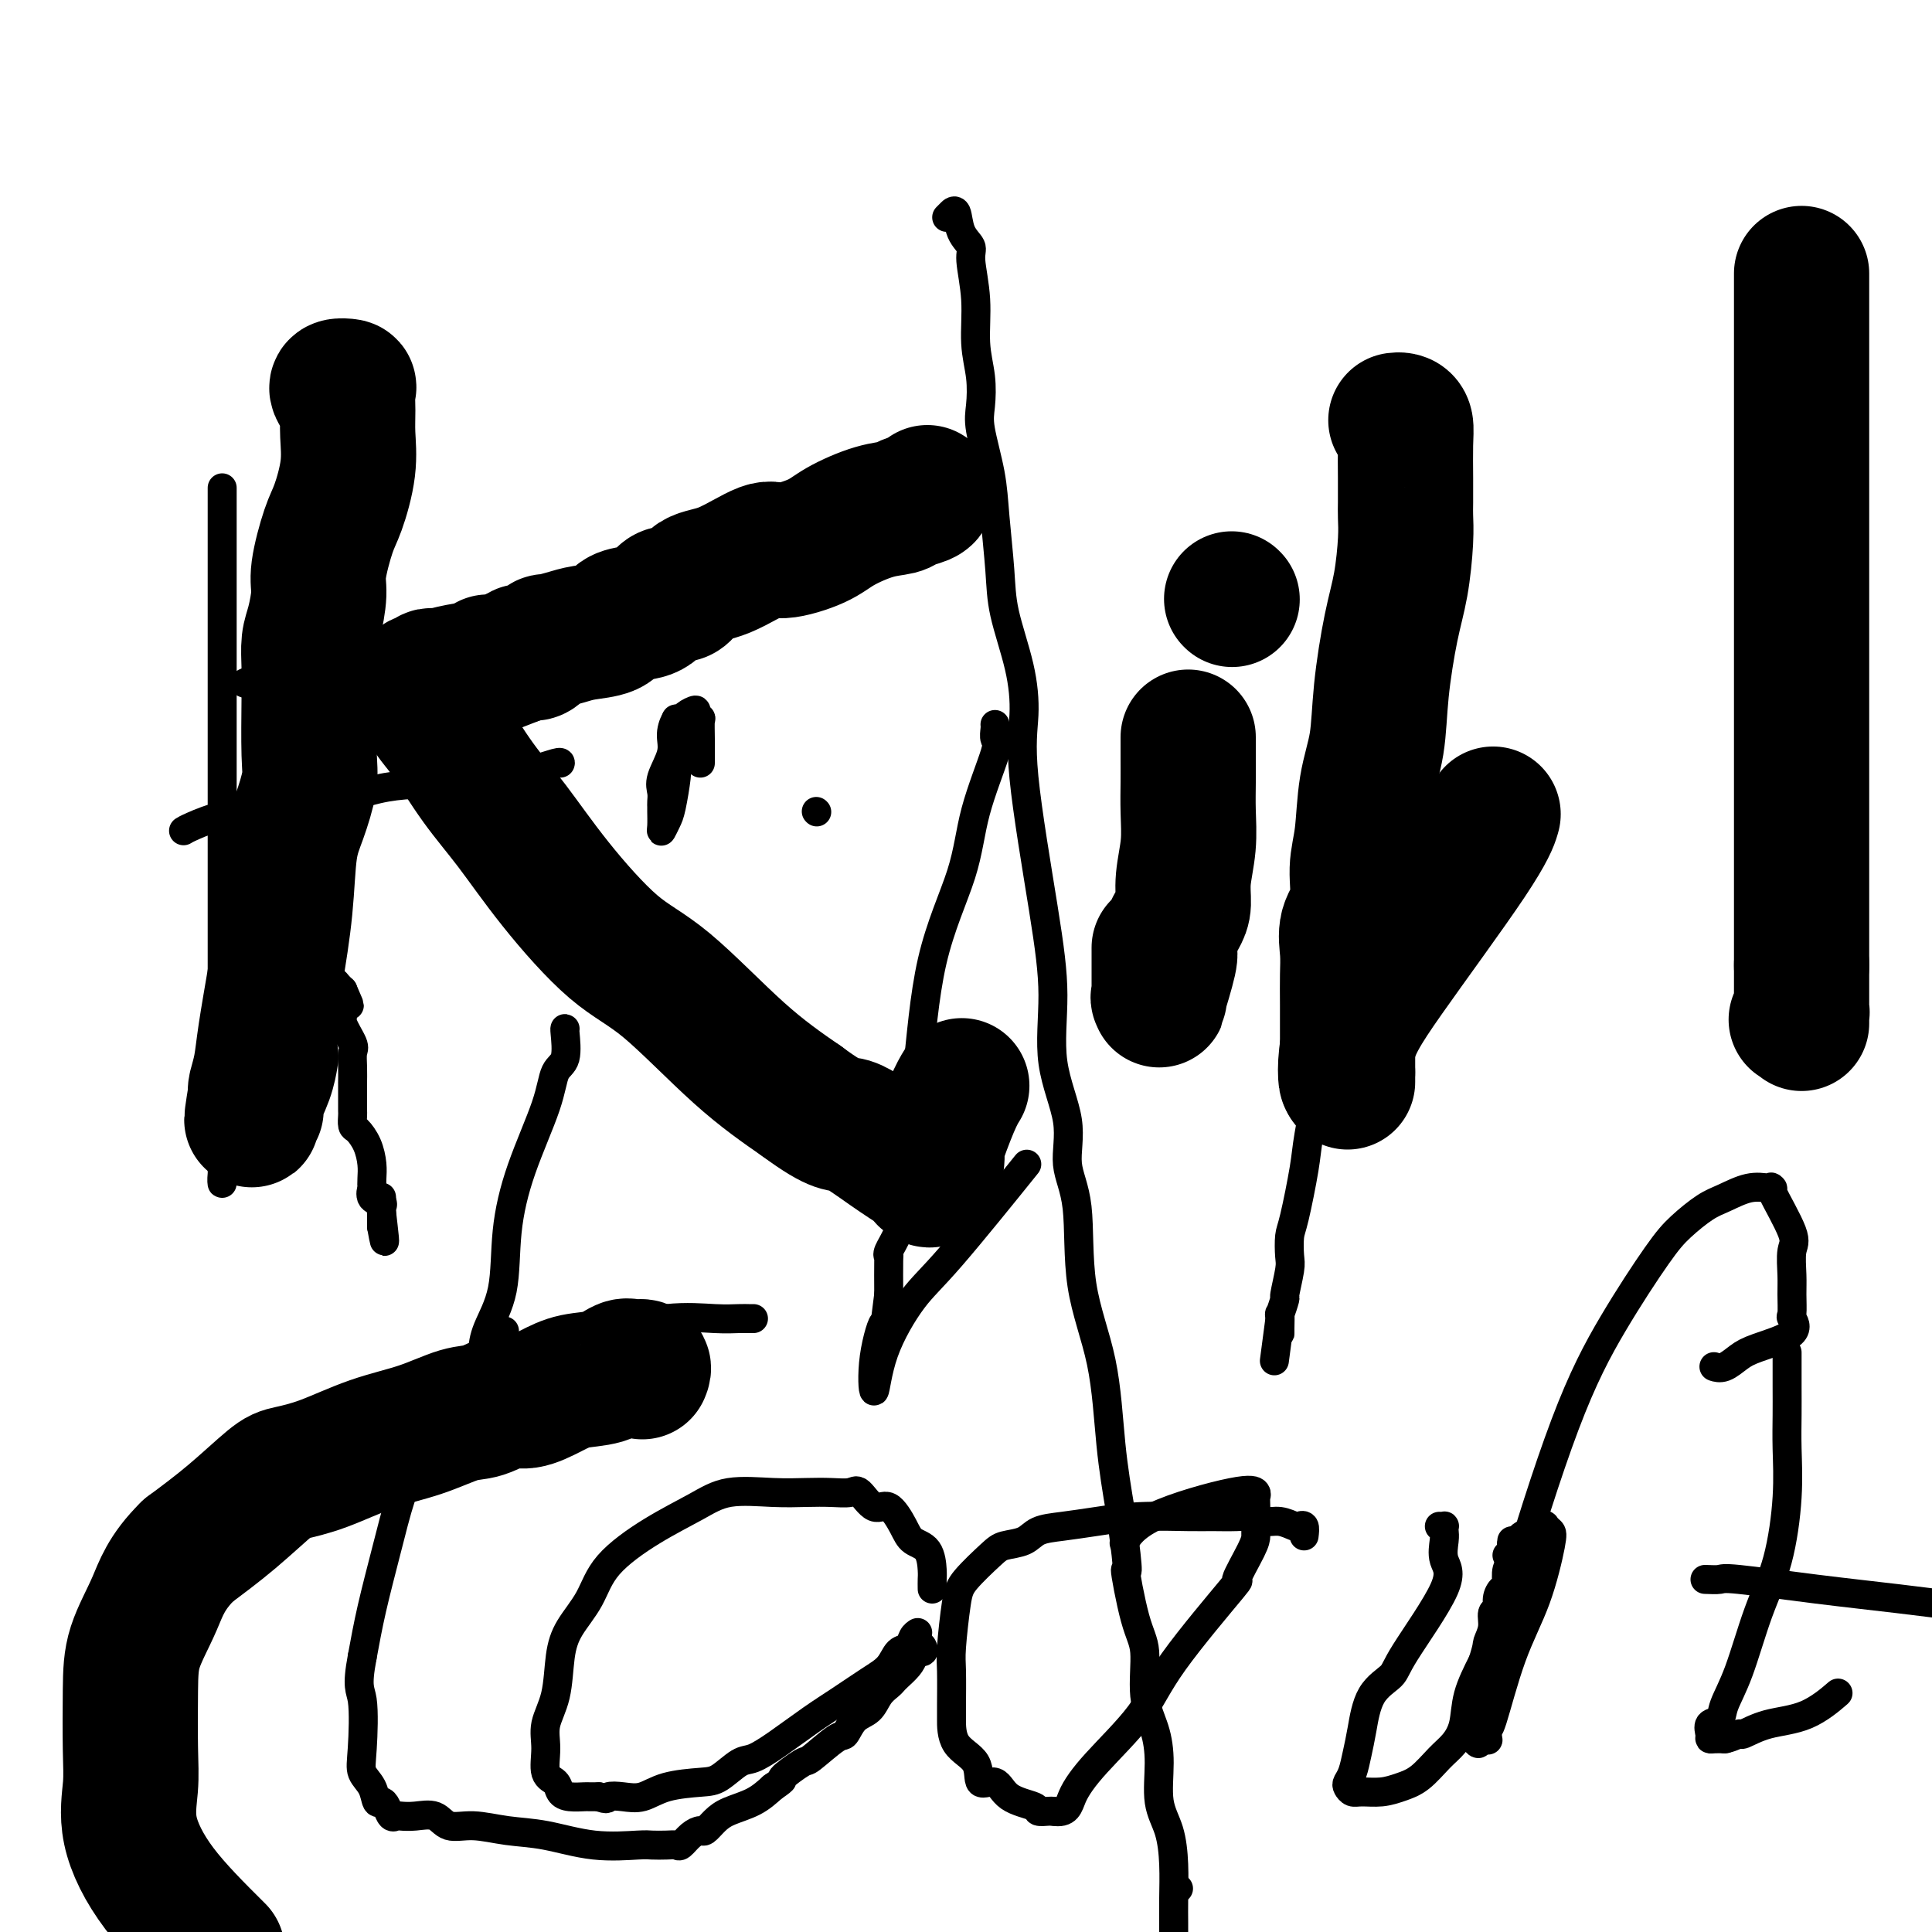
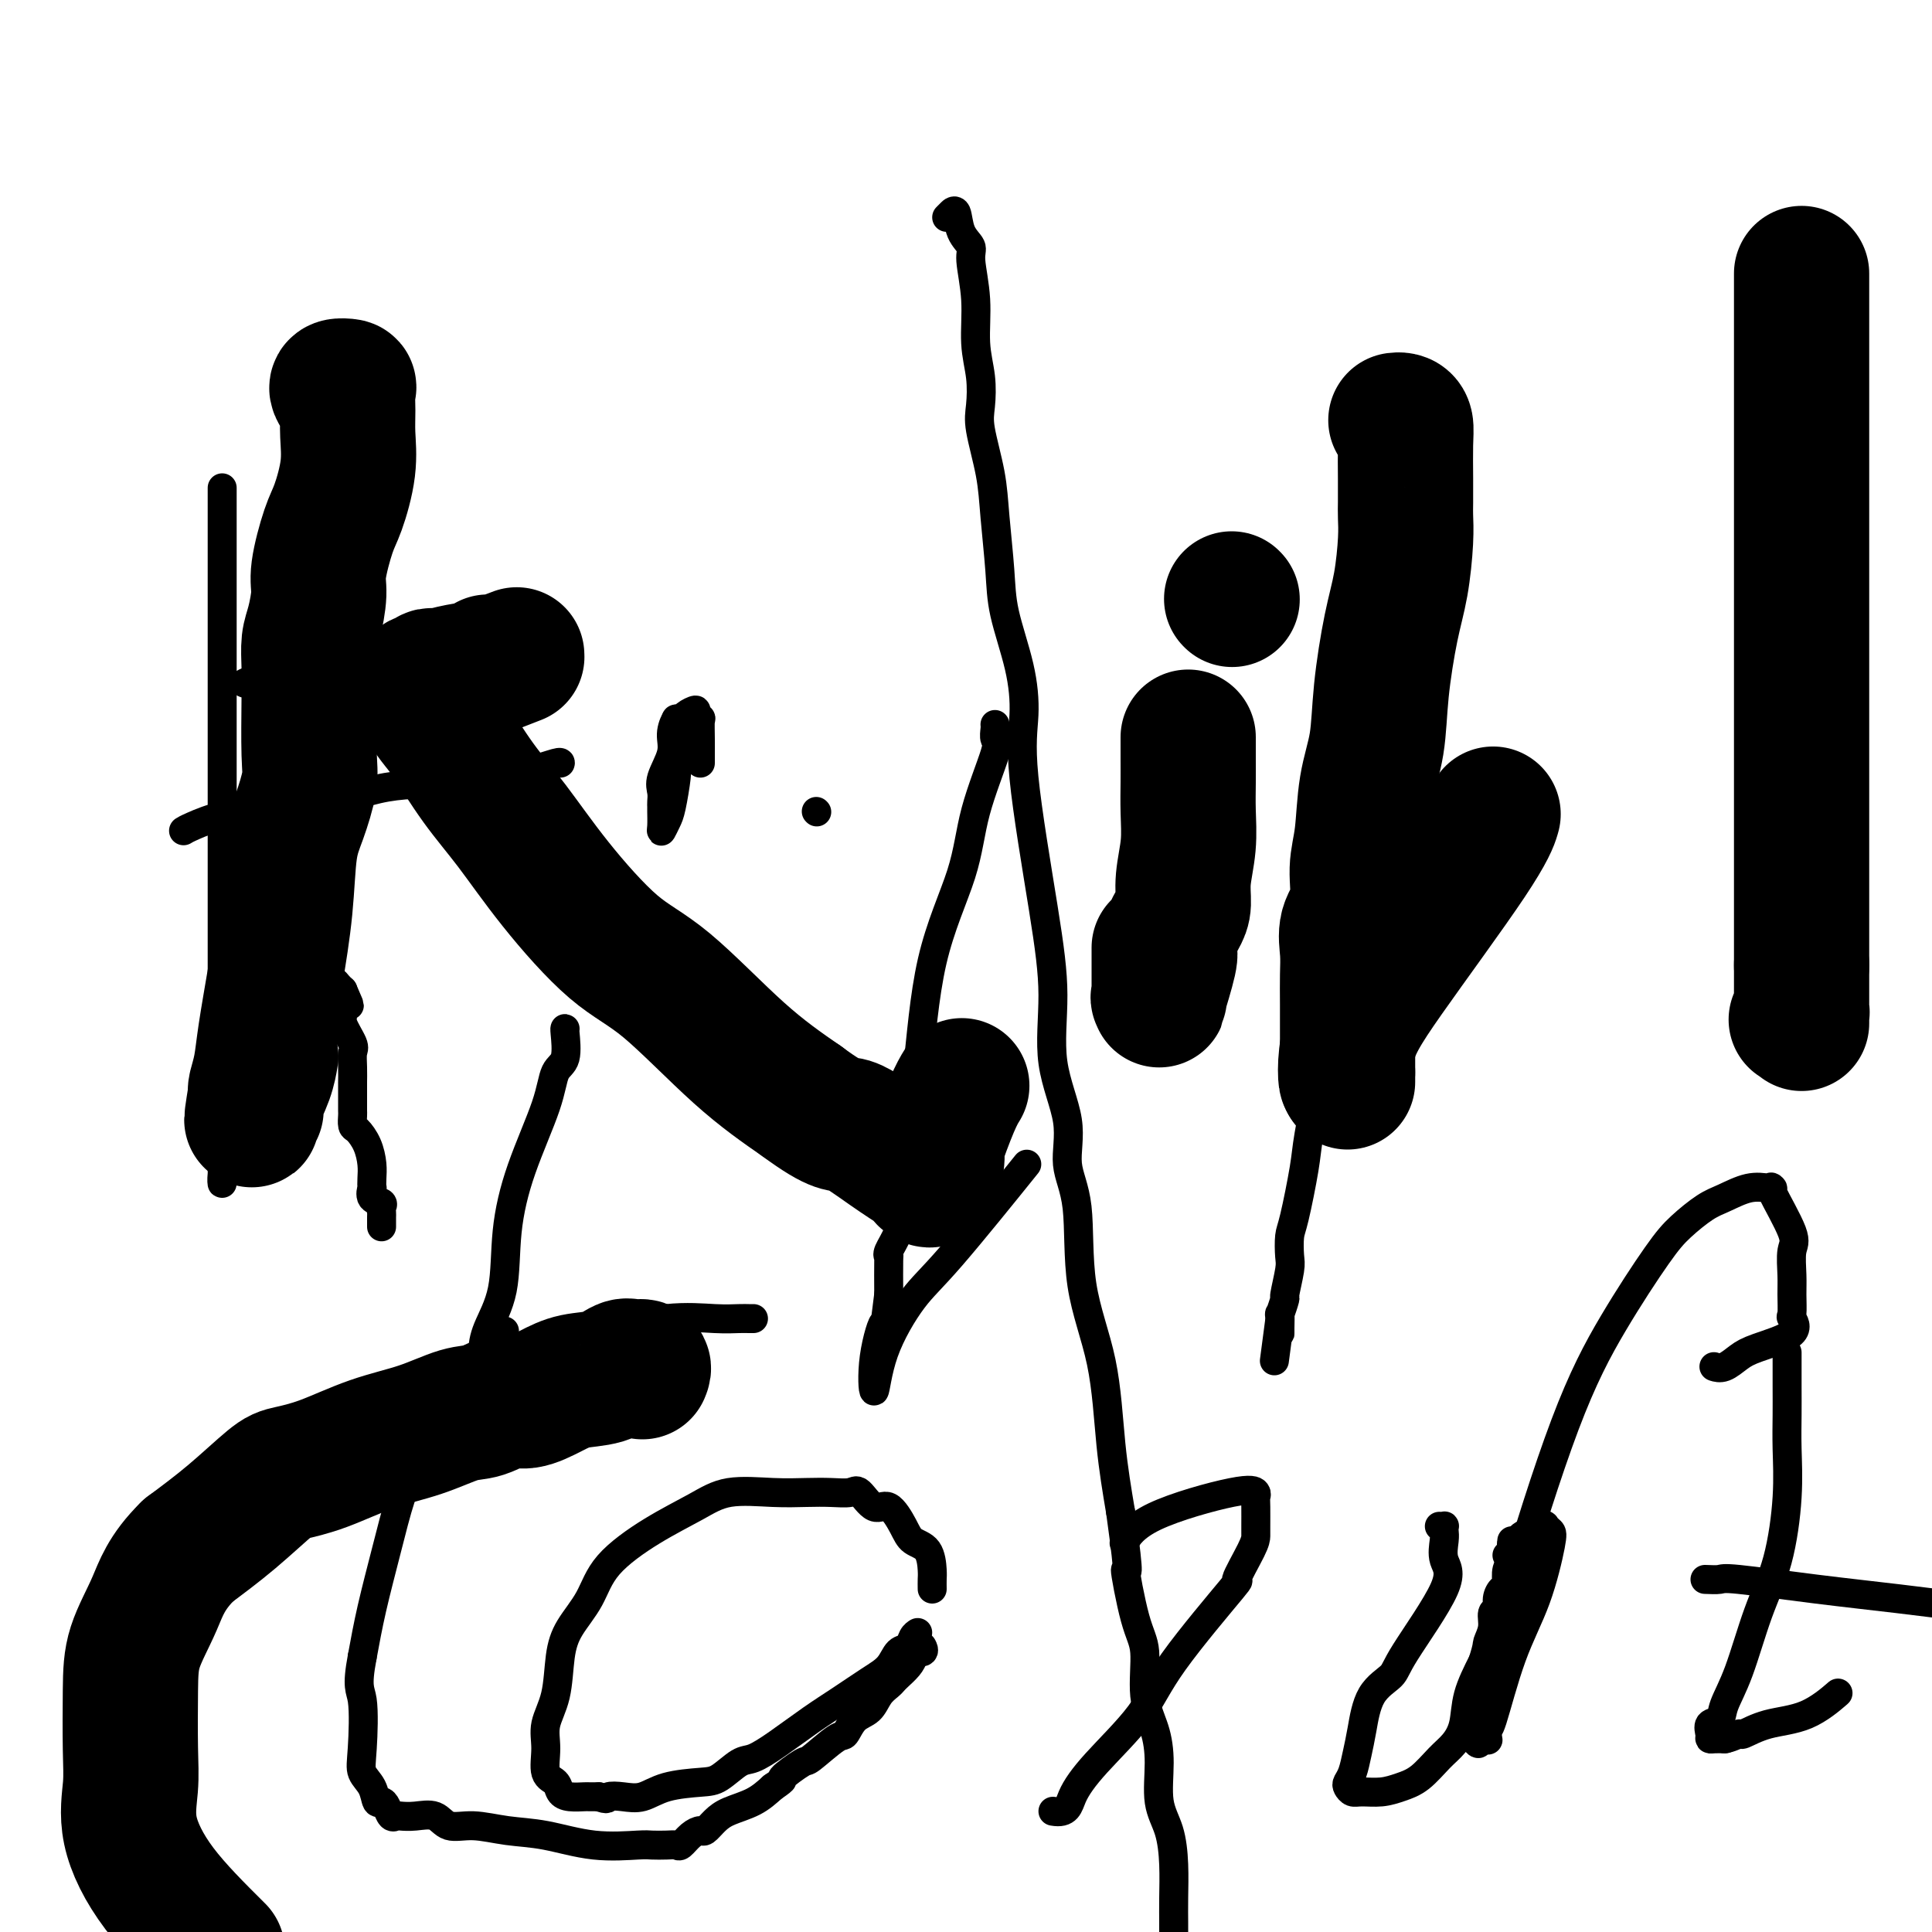
<svg xmlns="http://www.w3.org/2000/svg" viewBox="0 0 400 400" version="1.1">
  <g fill="none" stroke="#000000" stroke-width="6" stroke-linecap="round" stroke-linejoin="round">
    <path d="M196,45c0.449,-0.449 0.899,-0.899 1,-1c0.101,-0.101 -0.146,0.146 0,0c0.146,-0.146 0.684,-0.686 1,0c0.316,0.686 0.409,2.597 1,4c0.591,1.403 1.679,2.299 2,3c0.321,0.701 -0.124,1.209 0,3c0.124,1.791 0.816,4.866 1,8c0.184,3.134 -0.140,6.327 0,9c0.140,2.673 0.744,4.824 1,7c0.256,2.176 0.163,4.376 0,6c-0.163,1.624 -0.396,2.673 0,5c0.396,2.327 1.423,5.931 2,9c0.577,3.069 0.706,5.602 1,9c0.294,3.398 0.755,7.661 1,11c0.245,3.339 0.275,5.755 1,9c0.725,3.245 2.146,7.320 3,11c0.854,3.680 1.140,6.965 1,10c-0.140,3.035 -0.705,5.820 0,13c0.705,7.180 2.681,18.754 4,27c1.319,8.246 1.983,13.165 2,18c0.017,4.835 -0.612,9.585 0,14c0.612,4.415 2.465,8.496 3,12c0.535,3.504 -0.247,6.430 0,9c0.247,2.570 1.522,4.782 2,9c0.478,4.218 0.159,10.440 1,16c0.841,5.560 2.842,10.459 4,16c1.158,5.541 1.474,11.726 2,17c0.526,5.274 1.263,9.637 2,14" />
    <path d="M232,313c2.305,16.579 1.069,11.528 1,12c-0.069,0.472 1.029,6.468 2,10c0.971,3.532 1.813,4.600 2,7c0.187,2.400 -0.283,6.131 0,9c0.283,2.869 1.319,4.877 2,7c0.681,2.123 1.005,4.363 1,7c-0.005,2.637 -0.341,5.673 0,8c0.341,2.327 1.359,3.947 2,6c0.641,2.053 0.904,4.540 1,7c0.096,2.460 0.026,4.893 0,7c-0.026,2.107 -0.007,3.888 0,5c0.007,1.112 0.004,1.556 0,2" />
-     <path d="M244,391c0.000,0.000 0.000,0.000 0,0c0.000,0.000 0.000,0.000 0,0" />
    <path d="M46,101c-0.000,0.684 -0.000,1.368 0,2c0.000,0.632 0.000,1.211 0,2c-0.000,0.789 -0.000,1.788 0,4c0.000,2.212 0.000,5.636 0,11c-0.000,5.364 -0.000,12.669 0,18c0.000,5.331 0.000,8.689 0,13c-0.000,4.311 -0.000,9.574 0,15c0.000,5.426 0.000,11.017 0,16c-0.000,4.983 -0.000,9.360 0,13c0.000,3.640 0.000,6.542 0,9c-0.000,2.458 -0.000,4.472 0,6c0.000,1.528 0.000,2.570 0,4c-0.000,1.430 -0.000,3.246 0,5c0.000,1.754 0.000,3.445 0,5c-0.000,1.555 -0.001,2.974 0,5c0.001,2.026 0.003,4.660 0,7c-0.003,2.340 -0.011,4.385 0,6c0.011,1.615 0.040,2.801 0,3c-0.040,0.199 -0.149,-0.587 0,-2c0.149,-1.413 0.555,-3.451 0,-5c-0.555,-1.549 -2.073,-2.609 0,-8c2.073,-5.391 7.735,-15.112 10,-19c2.265,-3.888 1.132,-1.944 0,0" />
-     <path d="M166,108c0.439,-0.250 0.877,-0.499 -1,0c-1.877,0.499 -6.070,1.748 -8,2c-1.930,0.252 -1.598,-0.492 -3,0c-1.402,0.492 -4.537,2.221 -7,3c-2.463,0.779 -4.254,0.607 -6,1c-1.746,0.393 -3.448,1.352 -6,2c-2.552,0.648 -5.956,0.985 -8,2c-2.044,1.015 -2.730,2.710 -5,4c-2.270,1.290 -6.126,2.177 -10,3c-3.874,0.823 -7.767,1.581 -10,2c-2.233,0.419 -2.806,0.497 -4,1c-1.194,0.503 -3.011,1.431 -5,2c-1.989,0.569 -4.152,0.779 -6,1c-1.848,0.221 -3.382,0.454 -5,1c-1.618,0.546 -3.322,1.404 -5,2c-1.678,0.596 -3.330,0.931 -4,1c-0.670,0.069 -0.356,-0.127 -1,0c-0.644,0.127 -2.244,0.575 -3,1c-0.756,0.425 -0.666,0.825 -1,1c-0.334,0.175 -1.090,0.124 -2,0c-0.910,-0.124 -1.974,-0.321 -3,0c-1.026,0.321 -2.013,1.161 -3,2" />
    <path d="M60,139c-16.973,4.805 -6.405,1.317 -3,0c3.405,-1.317 -0.354,-0.462 -2,0c-1.646,0.462 -1.178,0.532 -1,1c0.178,0.468 0.067,1.333 0,2c-0.067,0.667 -0.092,1.136 0,3c0.092,1.864 0.299,5.125 0,9c-0.299,3.875 -1.104,8.366 0,13c1.104,4.634 4.117,9.413 6,14c1.883,4.587 2.637,8.983 4,12c1.363,3.017 3.335,4.654 4,6c0.665,1.346 0.024,2.402 0,3c-0.024,0.598 0.571,0.738 1,1c0.429,0.262 0.694,0.646 1,1c0.306,0.354 0.653,0.677 1,1" />
    <path d="M71,205c2.621,5.956 0.674,1.846 0,1c-0.674,-0.846 -0.076,1.571 0,3c0.076,1.429 -0.372,1.869 0,3c0.372,1.131 1.564,2.954 2,4c0.436,1.046 0.117,1.315 0,2c-0.117,0.685 -0.031,1.787 0,3c0.031,1.213 0.008,2.539 0,3c-0.008,0.461 -0.002,0.059 0,0c0.002,-0.059 0.000,0.226 0,1c-0.000,0.774 0.002,2.037 0,3c-0.002,0.963 -0.008,1.625 0,2c0.008,0.375 0.030,0.463 0,1c-0.030,0.537 -0.113,1.522 0,2c0.113,0.478 0.422,0.448 1,1c0.578,0.552 1.423,1.687 2,3c0.577,1.313 0.885,2.803 1,4c0.115,1.197 0.038,2.099 0,3c-0.038,0.901 -0.038,1.799 0,2c0.038,0.201 0.115,-0.297 0,0c-0.115,0.297 -0.423,1.389 0,2c0.423,0.611 1.578,0.741 2,1c0.422,0.259 0.113,0.647 0,1c-0.113,0.353 -0.030,0.672 0,1c0.030,0.328 0.008,0.665 0,1c-0.008,0.335 -0.002,0.667 0,1c0.002,0.333 0.001,0.666 0,1" />
-     <path d="M79,254c1.238,7.006 0.332,0.022 0,-3c-0.332,-3.022 -0.089,-2.083 0,-2c0.089,0.083 0.026,-0.691 0,-1c-0.026,-0.309 -0.013,-0.155 0,0" />
    <path d="M117,213c-0.054,-0.087 -0.107,-0.174 0,1c0.107,1.174 0.375,3.610 0,5c-0.375,1.390 -1.394,1.734 -2,3c-0.606,1.266 -0.799,3.454 -2,7c-1.201,3.546 -3.408,8.451 -5,13c-1.592,4.549 -2.568,8.742 -3,13c-0.432,4.258 -0.319,8.579 -1,12c-0.681,3.421 -2.154,5.941 -3,8c-0.846,2.059 -1.065,3.656 -1,5c0.065,1.344 0.413,2.433 0,3c-0.413,0.567 -1.588,0.610 -2,1c-0.412,0.390 -0.061,1.127 0,1c0.061,-0.127 -0.169,-1.116 0,-2c0.169,-0.884 0.738,-1.661 2,-3c1.262,-1.339 3.218,-3.240 4,-4c0.782,-0.760 0.391,-0.380 0,0" />
    <path d="M169,168c0.000,0.000 0.100,0.100 0.1,0.1" />
    <path d="M206,150c0.029,0.210 0.058,0.421 0,1c-0.058,0.579 -0.204,1.527 0,2c0.204,0.473 0.756,0.472 0,3c-0.756,2.528 -2.822,7.584 -4,12c-1.178,4.416 -1.468,8.193 -3,13c-1.532,4.807 -4.305,10.644 -6,18c-1.695,7.356 -2.312,16.231 -3,22c-0.688,5.769 -1.446,8.432 -2,12c-0.554,3.568 -0.905,8.042 -1,11c-0.095,2.958 0.066,4.399 0,6c-0.066,1.601 -0.357,3.363 -1,5c-0.643,1.637 -1.636,3.150 -2,4c-0.364,0.850 -0.098,1.036 0,1c0.098,-0.036 0.028,-0.296 0,1c-0.028,1.296 -0.014,4.148 0,7" />
    <path d="M184,268c-1.500,11.746 -0.752,6.610 -1,6c-0.248,-0.610 -1.494,3.305 -2,7c-0.506,3.695 -0.273,7.169 0,7c0.273,-0.169 0.587,-3.982 2,-8c1.413,-4.018 3.925,-8.242 6,-11c2.075,-2.758 3.712,-4.050 8,-9c4.288,-4.950 11.225,-13.557 14,-17c2.775,-3.443 1.387,-1.721 0,0" />
    <path d="M281,145c0.002,0.187 0.005,0.373 0,1c-0.005,0.627 -0.016,1.693 0,4c0.016,2.307 0.061,5.854 0,9c-0.061,3.146 -0.229,5.889 0,8c0.229,2.111 0.853,3.589 0,6c-0.853,2.411 -3.183,5.755 -4,9c-0.817,3.245 -0.121,6.391 0,9c0.121,2.609 -0.334,4.680 -1,8c-0.666,3.320 -1.544,7.887 -2,12c-0.456,4.113 -0.490,7.771 -1,12c-0.510,4.229 -1.496,9.027 -2,12c-0.504,2.973 -0.526,4.120 -1,7c-0.474,2.880 -1.399,7.494 -2,10c-0.601,2.506 -0.878,2.903 -1,4c-0.122,1.097 -0.089,2.894 0,4c0.089,1.106 0.234,1.519 0,3c-0.234,1.481 -0.847,4.028 -1,5c-0.153,0.972 0.155,0.368 0,1c-0.155,0.632 -0.774,2.501 -1,3c-0.226,0.499 -0.061,-0.371 0,0c0.061,0.371 0.016,1.985 0,3c-0.016,1.015 -0.005,1.433 0,1c0.005,-0.433 0.002,-1.716 0,-3" />
    <path d="M265,273c-2.000,15.167 -1.000,7.583 0,0" />
    <path d="M38,172c0.296,-0.188 0.592,-0.377 2,-1c1.408,-0.623 3.928,-1.682 6,-2c2.072,-0.318 3.696,0.105 7,0c3.304,-0.105 8.286,-0.740 13,-2c4.714,-1.260 9.158,-3.147 14,-4c4.842,-0.853 10.082,-0.673 15,-1c4.918,-0.327 9.514,-1.160 13,-2c3.486,-0.840 5.862,-1.688 7,-2c1.138,-0.312 1.040,-0.089 1,0c-0.040,0.089 -0.020,0.045 0,0" />
    <path d="M145,158c-0.002,-0.628 -0.005,-1.257 0,-2c0.005,-0.743 0.017,-1.601 0,-3c-0.017,-1.399 -0.064,-3.339 0,-4c0.064,-0.661 0.238,-0.043 0,0c-0.238,0.043 -0.890,-0.488 -1,-1c-0.110,-0.512 0.320,-1.004 0,-1c-0.320,0.004 -1.390,0.506 -2,1c-0.610,0.494 -0.759,0.982 -1,1c-0.241,0.018 -0.572,-0.434 -1,0c-0.428,0.434 -0.952,1.755 -1,3c-0.048,1.245 0.379,2.414 0,4c-0.379,1.586 -1.566,3.589 -2,5c-0.434,1.411 -0.116,2.230 0,3c0.116,0.770 0.030,1.490 0,2c-0.030,0.510 -0.005,0.810 0,1c0.005,0.190 -0.010,0.269 0,1c0.010,0.731 0.045,2.112 0,3c-0.045,0.888 -0.170,1.283 0,1c0.170,-0.283 0.634,-1.242 1,-2c0.366,-0.758 0.634,-1.314 1,-3c0.366,-1.686 0.830,-4.504 1,-6c0.170,-1.496 0.046,-1.672 0,-3c-0.046,-1.328 -0.013,-3.808 0,-5c0.013,-1.192 0.007,-1.096 0,-1" />
    <path d="M140,152c0.464,-3.587 0.124,-3.054 0,-3c-0.124,0.054 -0.033,-0.370 0,0c0.033,0.370 0.010,1.534 0,2c-0.010,0.466 -0.005,0.233 0,0" />
    <path d="M193,329c-0.009,-0.728 -0.018,-1.456 0,-2c0.018,-0.544 0.062,-0.904 0,-2c-0.062,-1.096 -0.232,-2.928 -1,-4c-0.768,-1.072 -2.135,-1.384 -3,-2c-0.865,-0.616 -1.227,-1.534 -2,-3c-0.773,-1.466 -1.956,-3.479 -3,-4c-1.044,-0.521 -1.950,0.449 -3,0c-1.050,-0.449 -2.244,-2.316 -3,-3c-0.756,-0.684 -1.075,-0.185 -2,0c-0.925,0.185 -2.456,0.057 -4,0c-1.544,-0.057 -3.101,-0.044 -5,0c-1.899,0.044 -4.140,0.120 -7,0c-2.860,-0.120 -6.340,-0.435 -9,0c-2.660,0.435 -4.502,1.620 -7,3c-2.498,1.380 -5.653,2.956 -9,5c-3.347,2.044 -6.884,4.555 -9,7c-2.116,2.445 -2.809,4.824 -4,7c-1.191,2.176 -2.879,4.149 -4,6c-1.121,1.851 -1.675,3.581 -2,6c-0.325,2.419 -0.420,5.526 -1,8c-0.580,2.474 -1.645,4.316 -2,6c-0.355,1.684 0.001,3.212 0,5c-0.001,1.788 -0.357,3.838 0,5c0.357,1.162 1.429,1.436 2,2c0.571,0.564 0.642,1.419 1,2c0.358,0.581 1.003,0.888 2,1c0.997,0.112 2.345,0.030 3,0c0.655,-0.030 0.616,-0.009 1,0c0.384,0.009 1.192,0.004 2,0" />
    <path d="M124,372c2.023,0.781 1.581,0.234 2,0c0.419,-0.234 1.700,-0.155 3,0c1.300,0.155 2.620,0.384 4,0c1.380,-0.384 2.819,-1.383 5,-2c2.181,-0.617 5.105,-0.852 7,-1c1.895,-0.148 2.760,-0.209 4,-1c1.240,-0.791 2.854,-2.311 4,-3c1.146,-0.689 1.825,-0.548 3,-1c1.175,-0.452 2.846,-1.499 5,-3c2.154,-1.501 4.789,-3.457 7,-5c2.211,-1.543 3.997,-2.675 6,-4c2.003,-1.325 4.224,-2.845 6,-4c1.776,-1.155 3.106,-1.945 4,-3c0.894,-1.055 1.350,-2.374 2,-3c0.650,-0.626 1.494,-0.560 2,-1c0.506,-0.440 0.675,-1.388 1,-2c0.325,-0.612 0.807,-0.889 1,-1c0.193,-0.111 0.096,-0.055 0,0" />
-     <path d="M270,318c0.101,-0.837 0.203,-1.673 0,-2c-0.203,-0.327 -0.710,-0.144 -1,0c-0.290,0.144 -0.362,0.249 -1,0c-0.638,-0.249 -1.844,-0.851 -3,-1c-1.156,-0.149 -2.264,0.157 -3,0c-0.736,-0.157 -1.099,-0.775 -2,-1c-0.901,-0.225 -2.339,-0.057 -4,0c-1.661,0.057 -3.545,0.005 -5,0c-1.455,-0.005 -2.480,0.039 -5,0c-2.520,-0.039 -6.536,-0.161 -10,0c-3.464,0.161 -6.377,0.606 -9,1c-2.623,0.394 -4.954,0.736 -7,1c-2.046,0.264 -3.805,0.451 -5,1c-1.195,0.549 -1.826,1.460 -3,2c-1.174,0.540 -2.893,0.707 -4,1c-1.107,0.293 -1.603,0.710 -3,2c-1.397,1.290 -3.695,3.452 -5,5c-1.305,1.548 -1.618,2.481 -2,5c-0.382,2.519 -0.835,6.624 -1,9c-0.165,2.376 -0.044,3.022 0,5c0.044,1.978 0.009,5.288 0,7c-0.009,1.712 0.007,1.825 0,3c-0.007,1.175 -0.038,3.410 1,5c1.038,1.590 3.144,2.534 4,4c0.856,1.466 0.462,3.454 1,4c0.538,0.546 2.007,-0.351 3,0c0.993,0.351 1.509,1.950 3,3c1.491,1.050 3.956,1.549 5,2c1.044,0.451 0.666,0.852 1,1c0.334,0.148 1.381,0.042 2,0c0.619,-0.042 0.809,-0.021 1,0" />
    <path d="M218,375c3.053,0.542 3.185,-1.105 4,-3c0.815,-1.895 2.313,-4.040 5,-7c2.687,-2.960 6.562,-6.736 9,-10c2.438,-3.264 3.438,-6.016 7,-11c3.562,-4.984 9.687,-12.201 12,-15c2.313,-2.799 0.816,-1.180 1,-2c0.184,-0.820 2.049,-4.079 3,-6c0.951,-1.921 0.988,-2.503 1,-3c0.012,-0.497 -0.001,-0.907 0,-2c0.001,-1.093 0.016,-2.867 0,-4c-0.016,-1.133 -0.064,-1.623 0,-2c0.064,-0.377 0.241,-0.640 0,-1c-0.241,-0.360 -0.900,-0.818 -5,0c-4.100,0.818 -11.642,2.913 -16,5c-4.358,2.087 -5.531,4.168 -6,5c-0.469,0.832 -0.235,0.416 0,0" />
    <path d="M298,316c0.421,0.021 0.843,0.042 1,0c0.157,-0.042 0.050,-0.148 0,0c-0.050,0.148 -0.041,0.550 0,1c0.041,0.450 0.116,0.949 0,2c-0.116,1.051 -0.423,2.655 0,4c0.423,1.345 1.574,2.432 0,6c-1.574,3.568 -5.875,9.619 -8,13c-2.125,3.381 -2.075,4.092 -3,5c-0.925,0.908 -2.826,2.012 -4,4c-1.174,1.988 -1.622,4.861 -2,7c-0.378,2.139 -0.687,3.544 -1,5c-0.313,1.456 -0.629,2.964 -1,4c-0.371,1.036 -0.795,1.599 -1,2c-0.205,0.401 -0.190,0.641 0,1c0.190,0.359 0.556,0.838 1,1c0.444,0.162 0.965,0.006 2,0c1.035,-0.006 2.584,0.137 4,0c1.416,-0.137 2.698,-0.555 4,-1c1.302,-0.445 2.623,-0.917 4,-2c1.377,-1.083 2.808,-2.776 4,-4c1.192,-1.224 2.144,-1.977 3,-3c0.856,-1.023 1.615,-2.314 2,-4c0.385,-1.686 0.396,-3.767 1,-6c0.604,-2.233 1.802,-4.616 3,-7" />
    <path d="M307,344c1.089,-3.400 0.813,-3.400 1,-4c0.187,-0.600 0.838,-1.801 1,-3c0.162,-1.199 -0.163,-2.398 0,-3c0.163,-0.602 0.814,-0.607 1,-1c0.186,-0.393 -0.095,-1.173 0,-2c0.095,-0.827 0.565,-1.701 1,-2c0.435,-0.299 0.835,-0.024 1,0c0.165,0.024 0.097,-0.204 0,-1c-0.097,-0.796 -0.222,-2.161 0,-3c0.222,-0.839 0.791,-1.153 1,-2c0.209,-0.847 0.056,-2.228 0,-3c-0.056,-0.772 -0.016,-0.935 0,-1c0.016,-0.065 0.008,-0.033 0,0" />
    <path d="M312,322c0.417,-0.311 0.835,-0.623 1,-1c0.165,-0.377 0.079,-0.821 0,-1c-0.079,-0.179 -0.150,-0.094 0,0c0.150,0.094 0.523,0.196 1,0c0.477,-0.196 1.059,-0.690 1,-1c-0.059,-0.310 -0.760,-0.434 0,-1c0.760,-0.566 2.981,-1.573 4,-2c1.019,-0.427 0.836,-0.275 1,0c0.164,0.275 0.675,0.674 1,1c0.325,0.326 0.465,0.579 0,3c-0.465,2.421 -1.536,7.010 -3,11c-1.464,3.990 -3.320,7.381 -5,12c-1.680,4.619 -3.185,10.466 -4,13c-0.815,2.534 -0.940,1.756 -1,2c-0.060,0.244 -0.055,1.510 0,2c0.055,0.490 0.159,0.203 0,0c-0.159,-0.203 -0.581,-0.324 -1,0c-0.419,0.324 -0.834,1.093 -1,1c-0.166,-0.093 -0.083,-1.046 0,-2" />
    <path d="M306,359c-1.849,3.666 -0.473,-1.170 1,-7c1.473,-5.830 3.043,-12.656 6,-23c2.957,-10.344 7.302,-24.207 11,-34c3.698,-9.793 6.749,-15.515 10,-21c3.251,-5.485 6.700,-10.731 9,-14c2.300,-3.269 3.449,-4.561 5,-6c1.551,-1.439 3.502,-3.026 5,-4c1.498,-0.974 2.541,-1.336 4,-2c1.459,-0.664 3.334,-1.629 5,-2c1.666,-0.371 3.122,-0.149 4,0c0.878,0.149 1.178,0.224 1,0c-0.178,-0.224 -0.832,-0.746 0,1c0.832,1.746 3.152,5.761 4,8c0.848,2.239 0.226,2.703 0,4c-0.226,1.297 -0.054,3.428 0,5c0.054,1.572 -0.008,2.585 0,4c0.008,1.415 0.088,3.232 0,4c-0.088,0.768 -0.345,0.486 0,1c0.345,0.514 1.290,1.822 0,3c-1.290,1.178 -4.815,2.224 -7,3c-2.185,0.776 -3.029,1.280 -4,2c-0.971,0.720 -2.069,1.655 -3,2c-0.931,0.345 -1.695,0.098 -2,0c-0.305,-0.098 -0.153,-0.049 0,0" />
    <path d="M370,280c-0.000,0.567 -0.000,1.134 0,1c0.000,-0.134 0.001,-0.969 0,0c-0.001,0.969 -0.005,3.743 0,6c0.005,2.257 0.018,3.998 0,6c-0.018,2.002 -0.066,4.267 0,7c0.066,2.733 0.245,5.936 0,10c-0.245,4.064 -0.915,8.991 -2,13c-1.085,4.009 -2.586,7.101 -4,11c-1.414,3.899 -2.743,8.607 -4,12c-1.257,3.393 -2.442,5.473 -3,7c-0.558,1.527 -0.487,2.500 -1,3c-0.513,0.500 -1.608,0.526 -2,1c-0.392,0.474 -0.080,1.395 0,2c0.080,0.605 -0.071,0.894 0,1c0.071,0.106 0.365,0.028 1,0c0.635,-0.028 1.610,-0.008 2,0c0.390,0.008 0.195,0.004 0,0" />
    <path d="M357,360c1.136,-0.100 2.477,-0.851 3,-1c0.523,-0.149 0.229,0.303 1,0c0.771,-0.303 2.609,-1.359 5,-2c2.391,-0.641 5.336,-0.865 8,-2c2.664,-1.135 5.047,-3.181 6,-4c0.953,-0.819 0.477,-0.409 0,0" />
    <path d="M353,327c1.190,0.048 2.380,0.096 3,0c0.620,-0.096 0.671,-0.335 4,0c3.329,0.335 9.935,1.244 16,2c6.065,0.756 11.590,1.359 17,2c5.410,0.641 10.705,1.321 16,2" />
    <path d="M156,273c-0.290,0.005 -0.581,0.009 -1,0c-0.419,-0.009 -0.967,-0.032 -2,0c-1.033,0.032 -2.552,0.118 -5,0c-2.448,-0.118 -5.826,-0.441 -10,0c-4.174,0.441 -9.143,1.644 -12,2c-2.857,0.356 -3.602,-0.137 -5,0c-1.398,0.137 -3.451,0.904 -4,1c-0.549,0.096 0.405,-0.480 0,0c-0.405,0.480 -2.168,2.015 -4,3c-1.832,0.985 -3.733,1.418 -5,2c-1.267,0.582 -1.900,1.312 -4,3c-2.100,1.688 -5.668,4.333 -8,6c-2.332,1.667 -3.429,2.356 -4,3c-0.571,0.644 -0.617,1.244 -1,2c-0.383,0.756 -1.103,1.668 -2,3c-0.897,1.332 -1.970,3.083 -3,5c-1.030,1.917 -2.018,3.998 -3,7c-0.982,3.002 -1.957,6.924 -3,11c-1.043,4.076 -2.155,8.308 -3,12c-0.845,3.692 -1.422,6.846 -2,10" />
    <path d="M75,343c-1.245,6.608 -0.359,6.630 0,9c0.359,2.370 0.190,7.090 0,10c-0.190,2.910 -0.402,4.011 0,5c0.402,0.989 1.417,1.866 2,3c0.583,1.134 0.734,2.524 1,3c0.266,0.476 0.647,0.036 1,0c0.353,-0.036 0.677,0.331 1,1c0.323,0.669 0.646,1.641 1,2c0.354,0.359 0.740,0.104 1,0c0.260,-0.104 0.395,-0.057 1,0c0.605,0.057 1.681,0.124 3,0c1.319,-0.124 2.880,-0.438 4,0c1.120,0.438 1.800,1.627 3,2c1.200,0.373 2.920,-0.072 5,0c2.080,0.072 4.520,0.660 7,1c2.480,0.340 5.000,0.431 8,1c3.000,0.569 6.481,1.616 10,2c3.519,0.384 7.075,0.105 9,0c1.925,-0.105 2.220,-0.034 3,0c0.780,0.034 2.044,0.033 3,0c0.956,-0.033 1.603,-0.098 2,0c0.397,0.098 0.543,0.360 1,0c0.457,-0.360 1.226,-1.342 2,-2c0.774,-0.658 1.554,-0.990 2,-1c0.446,-0.010 0.559,0.304 1,0c0.441,-0.304 1.211,-1.226 2,-2c0.789,-0.774 1.597,-1.401 3,-2c1.403,-0.599 3.401,-1.171 5,-2c1.599,-0.829 2.800,-1.914 4,-3" />
    <path d="M160,370c3.162,-2.127 1.568,-1.443 2,-2c0.432,-0.557 2.891,-2.355 4,-3c1.109,-0.645 0.867,-0.135 2,-1c1.133,-0.865 3.640,-3.103 5,-4c1.360,-0.897 1.572,-0.454 2,-1c0.428,-0.546 1.070,-2.083 2,-3c0.930,-0.917 2.146,-1.215 3,-2c0.854,-0.785 1.345,-2.059 2,-3c0.655,-0.941 1.472,-1.551 2,-2c0.528,-0.449 0.766,-0.737 1,-1c0.234,-0.263 0.462,-0.500 1,-1c0.538,-0.500 1.384,-1.262 2,-2c0.616,-0.738 1.002,-1.452 1,-2c-0.002,-0.548 -0.392,-0.930 0,-1c0.392,-0.070 1.567,0.174 2,0c0.433,-0.174 0.124,-0.764 0,-1c-0.124,-0.236 -0.062,-0.118 0,0" />
  </g>
  <g fill="none" stroke="#000000" stroke-width="28" stroke-linecap="round" stroke-linejoin="round">
    <path d="M70,81c-0.227,-0.417 -0.453,-0.834 0,-1c0.453,-0.166 1.587,-0.082 2,0c0.413,0.082 0.105,0.161 0,1c-0.105,0.839 -0.005,2.439 0,4c0.005,1.561 -0.083,3.082 0,5c0.083,1.918 0.338,4.233 0,7c-0.338,2.767 -1.270,5.987 -2,8c-0.730,2.013 -1.257,2.820 -2,5c-0.743,2.180 -1.702,5.733 -2,8c-0.298,2.267 0.064,3.247 0,5c-0.064,1.753 -0.553,4.279 -1,6c-0.447,1.721 -0.850,2.638 -1,4c-0.150,1.362 -0.046,3.167 0,5c0.046,1.833 0.033,3.692 0,7c-0.033,3.308 -0.088,8.065 0,11c0.088,2.935 0.319,4.047 0,6c-0.319,1.953 -1.189,4.747 -2,7c-0.811,2.253 -1.565,3.964 -2,7c-0.435,3.036 -0.551,7.398 -1,12c-0.449,4.602 -1.231,9.443 -2,14c-0.769,4.557 -1.526,8.830 -2,12c-0.474,3.170 -0.666,5.238 -1,7c-0.334,1.762 -0.810,3.218 -1,4c-0.190,0.782 -0.095,0.891 0,1" />
    <path d="M53,226c-1.700,10.390 -0.449,4.367 0,2c0.449,-2.367 0.096,-1.076 0,0c-0.096,1.076 0.065,1.938 0,2c-0.065,0.063 -0.358,-0.674 0,-2c0.358,-1.326 1.366,-3.242 2,-5c0.634,-1.758 0.896,-3.360 1,-4c0.104,-0.640 0.052,-0.320 0,0" />
-     <path d="M192,102c-0.116,0.337 -0.233,0.674 -1,1c-0.767,0.326 -2.186,0.643 -3,1c-0.814,0.357 -1.023,0.756 -2,1c-0.977,0.244 -2.722,0.335 -5,1c-2.278,0.665 -5.090,1.905 -7,3c-1.910,1.095 -2.917,2.045 -5,3c-2.083,0.955 -5.243,1.914 -7,2c-1.757,0.086 -2.112,-0.702 -4,0c-1.888,0.702 -5.309,2.892 -8,4c-2.691,1.108 -4.653,1.134 -6,2c-1.347,0.866 -2.080,2.574 -3,3c-0.920,0.426 -2.025,-0.429 -3,0c-0.975,0.429 -1.818,2.142 -3,3c-1.182,0.858 -2.702,0.859 -4,1c-1.298,0.141 -2.374,0.420 -3,1c-0.626,0.580 -0.803,1.460 -2,2c-1.197,0.540 -3.413,0.741 -5,1c-1.587,0.259 -2.544,0.577 -4,1c-1.456,0.423 -3.412,0.950 -4,1c-0.588,0.050 0.192,-0.379 0,0c-0.192,0.379 -1.357,1.565 -2,2c-0.643,0.435 -0.763,0.119 -1,0c-0.237,-0.119 -0.589,-0.042 -1,0c-0.411,0.042 -0.880,0.050 -1,0c-0.120,-0.050 0.109,-0.157 0,0c-0.109,0.157 -0.554,0.579 -1,1" />
    <path d="M107,136c-13.227,5.196 -3.793,1.185 -1,0c2.793,-1.185 -1.053,0.457 -3,1c-1.947,0.543 -1.995,-0.012 -2,0c-0.005,0.012 0.034,0.592 -1,1c-1.034,0.408 -3.142,0.644 -5,1c-1.858,0.356 -3.468,0.832 -4,1c-0.532,0.168 0.012,0.029 0,0c-0.012,-0.029 -0.580,0.052 -1,0c-0.420,-0.052 -0.691,-0.235 -1,0c-0.309,0.235 -0.654,0.890 -1,1c-0.346,0.110 -0.692,-0.325 -1,0c-0.308,0.325 -0.578,1.411 0,3c0.578,1.589 2.003,3.681 3,5c0.997,1.319 1.565,1.864 3,4c1.435,2.136 3.737,5.861 6,9c2.263,3.139 4.487,5.691 7,9c2.513,3.309 5.314,7.376 9,12c3.686,4.624 8.256,9.807 12,13c3.744,3.193 6.662,4.398 11,8c4.338,3.602 10.097,9.601 15,14c4.903,4.399 8.952,7.200 13,10" />
    <path d="M166,228c7.908,5.843 8.178,4.450 10,5c1.822,0.550 5.197,3.043 8,5c2.803,1.957 5.036,3.379 6,4c0.964,0.621 0.660,0.442 1,1c0.340,0.558 1.324,1.855 2,1c0.676,-0.855 1.043,-3.862 1,-5c-0.043,-1.138 -0.496,-0.408 0,-2c0.496,-1.592 1.941,-5.505 3,-8c1.059,-2.495 1.731,-3.570 2,-4c0.269,-0.430 0.134,-0.215 0,0" />
    <path d="M246,153c0.001,-0.338 0.001,-0.676 0,0c-0.001,0.676 -0.004,2.367 0,4c0.004,1.633 0.016,3.207 0,5c-0.016,1.793 -0.059,3.805 0,6c0.059,2.195 0.218,4.573 0,7c-0.218,2.427 -0.815,4.902 -1,7c-0.185,2.098 0.041,3.820 0,5c-0.041,1.180 -0.349,1.819 -1,3c-0.651,1.181 -1.646,2.903 -2,4c-0.354,1.097 -0.067,1.567 0,2c0.067,0.433 -0.087,0.829 0,1c0.087,0.171 0.416,0.119 0,2c-0.416,1.881 -1.575,5.697 -2,7c-0.425,1.303 -0.114,0.092 0,0c0.114,-0.092 0.030,0.934 0,1c-0.030,0.066 -0.008,-0.828 0,-3c0.008,-2.172 0.002,-5.620 0,-7c-0.002,-1.380 -0.001,-0.690 0,0" />
    <path d="M255,124c0.000,0.000 0.100,0.100 0.1,0.1" />
    <path d="M289,87c0.309,-0.039 0.619,-0.078 1,0c0.381,0.078 0.834,0.274 1,1c0.166,0.726 0.045,1.982 0,4c-0.045,2.018 -0.014,4.799 0,7c0.014,2.201 0.012,3.821 0,5c-0.012,1.179 -0.035,1.917 0,3c0.035,1.083 0.127,2.510 0,5c-0.127,2.490 -0.472,6.044 -1,9c-0.528,2.956 -1.240,5.314 -2,9c-0.760,3.686 -1.567,8.699 -2,13c-0.433,4.301 -0.492,7.889 -1,11c-0.508,3.111 -1.464,5.745 -2,9c-0.536,3.255 -0.651,7.132 -1,10c-0.349,2.868 -0.931,4.727 -1,7c-0.069,2.273 0.374,4.960 0,7c-0.374,2.040 -1.564,3.433 -2,5c-0.436,1.567 -0.117,3.309 0,5c0.117,1.691 0.031,3.331 0,5c-0.031,1.669 -0.008,3.369 0,6c0.008,2.631 0.002,6.195 0,8c-0.002,1.805 -0.001,1.852 0,2c0.001,0.148 0.000,0.399 0,1c-0.000,0.601 -0.000,1.553 0,2c0.000,0.447 0.000,0.390 0,1c-0.000,0.610 -0.000,1.889 0,2c0.000,0.111 0.000,-0.944 0,-2" />
    <path d="M279,222c-0.231,4.068 -0.808,-0.764 0,-5c0.808,-4.236 3.000,-7.878 8,-15c5.000,-7.122 12.808,-17.725 17,-24c4.192,-6.275 4.769,-8.221 5,-9c0.231,-0.779 0.115,-0.389 0,0" />
    <path d="M373,57c0.000,-0.334 0.000,-0.669 0,0c0.000,0.669 0.000,2.340 0,3c0.000,0.660 0.000,0.307 0,2c0.000,1.693 0.000,5.430 0,8c0.000,2.570 0.000,3.972 0,6c0.000,2.028 0.000,4.682 0,7c0.000,2.318 0.000,4.301 0,7c0.000,2.699 0.000,6.116 0,9c0.000,2.884 0.000,5.237 0,9c0.000,3.763 0.000,8.936 0,13c0.000,4.064 0.000,7.020 0,10c0.000,2.980 0.000,5.985 0,9c-0.000,3.015 0.000,6.041 0,9c0.000,2.959 0.000,5.851 0,8c0.000,2.149 0.000,3.554 0,6c0.000,2.446 0.000,5.933 0,8c0.000,2.067 0.000,2.715 0,4c0.000,1.285 0.000,3.206 0,5c0.000,1.794 0.000,3.460 0,5c0.000,1.540 0.000,2.955 0,4c0.000,1.045 0.000,1.719 0,3c0.000,1.281 0.000,3.168 0,4c0.000,0.832 0.000,0.609 0,1c0.000,0.391 0.000,1.398 0,2c0.000,0.602 0.000,0.801 0,1" />
    <path d="M373,200c-0.000,22.484 -0.000,7.194 0,2c0.000,-5.194 0.001,-0.293 0,2c-0.001,2.293 -0.004,1.977 0,2c0.004,0.023 0.015,0.385 0,1c-0.015,0.615 -0.056,1.485 0,2c0.056,0.515 0.207,0.677 0,1c-0.207,0.323 -0.774,0.807 -1,1c-0.226,0.193 -0.113,0.097 0,0" />
    <path d="M133,284c0.188,-0.438 0.375,-0.875 0,-1c-0.375,-0.125 -1.313,0.063 -2,0c-0.687,-0.063 -1.125,-0.377 -2,0c-0.875,0.377 -2.189,1.444 -4,2c-1.811,0.556 -4.119,0.601 -6,1c-1.881,0.399 -3.336,1.152 -5,2c-1.664,0.848 -3.536,1.792 -5,2c-1.464,0.208 -2.519,-0.318 -4,0c-1.481,0.318 -3.387,1.482 -5,2c-1.613,0.518 -2.932,0.391 -5,1c-2.068,0.609 -4.885,1.955 -8,3c-3.115,1.045 -6.528,1.789 -10,3c-3.472,1.211 -7.002,2.888 -10,4c-2.998,1.112 -5.463,1.659 -7,2c-1.537,0.341 -2.144,0.476 -4,2c-1.856,1.524 -4.959,4.435 -8,7c-3.041,2.565 -6.021,4.782 -9,7" />
    <path d="M39,321c-4.607,4.522 -5.626,7.826 -7,11c-1.374,3.174 -3.104,6.216 -4,9c-0.896,2.784 -0.959,5.309 -1,9c-0.041,3.691 -0.061,8.547 0,12c0.061,3.453 0.202,5.503 0,8c-0.202,2.497 -0.747,5.442 0,9c0.747,3.558 2.785,7.731 6,12c3.215,4.269 7.608,8.635 12,13" />
  </g>
</svg>